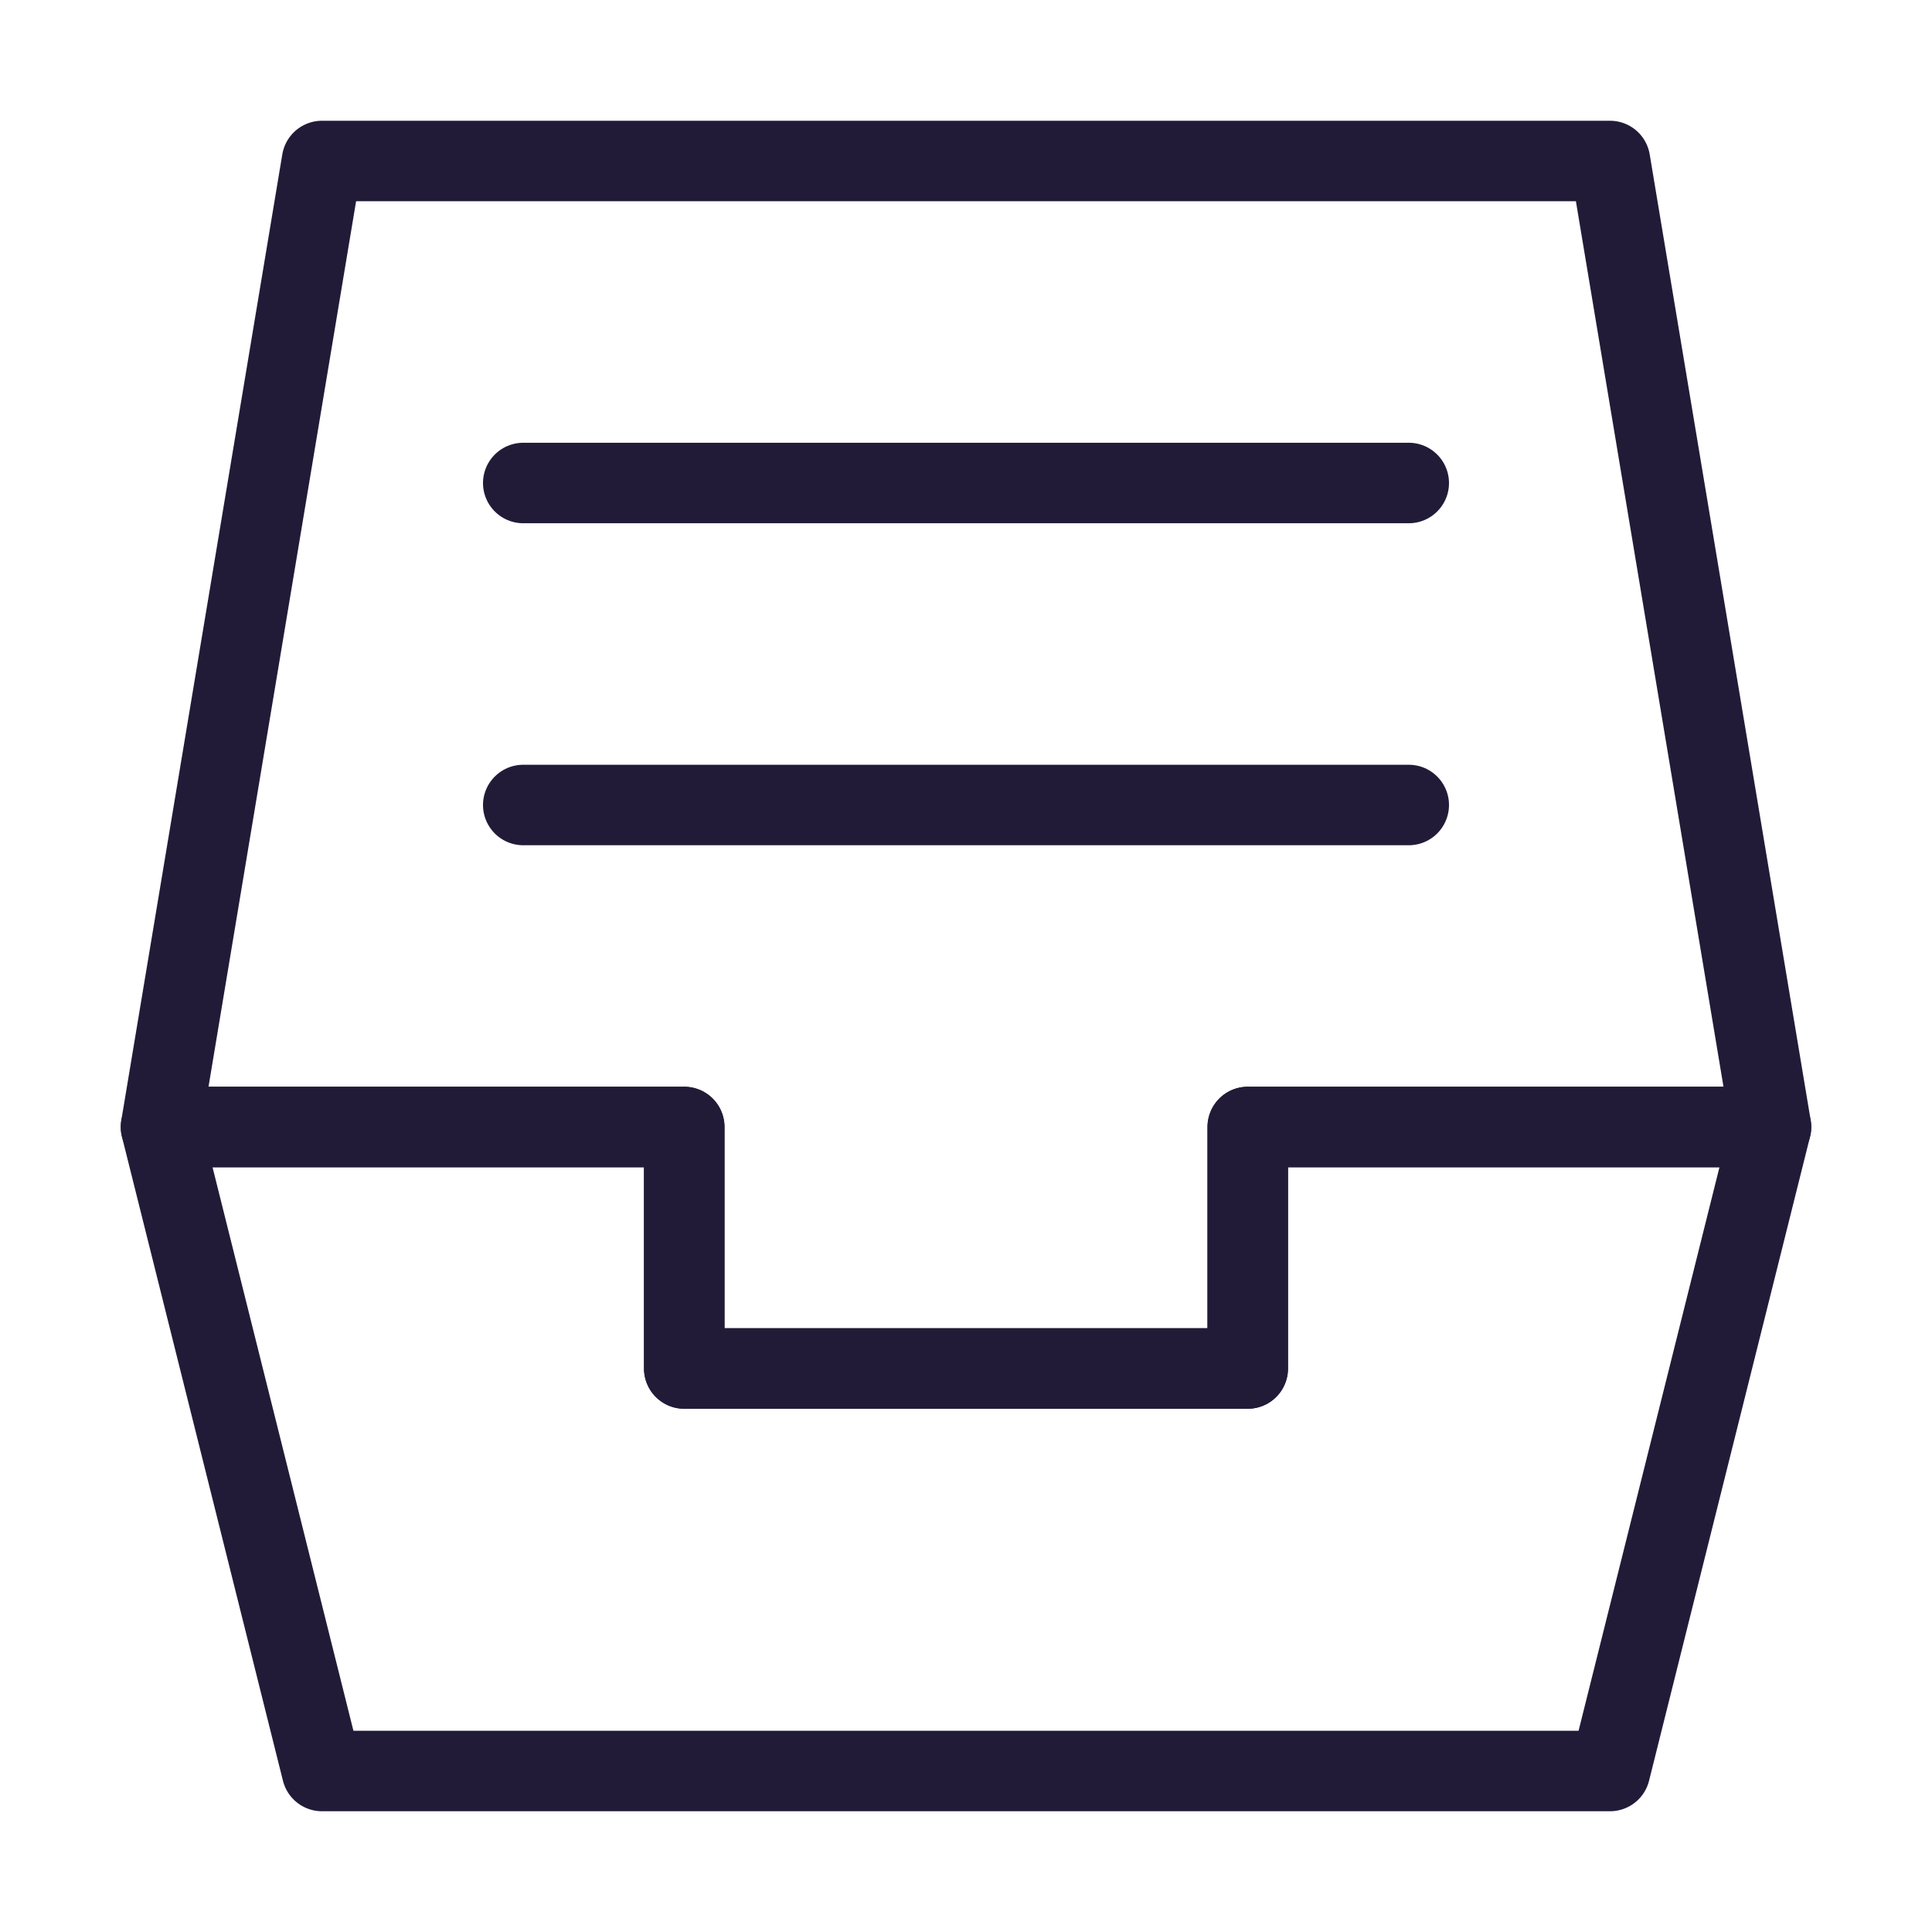
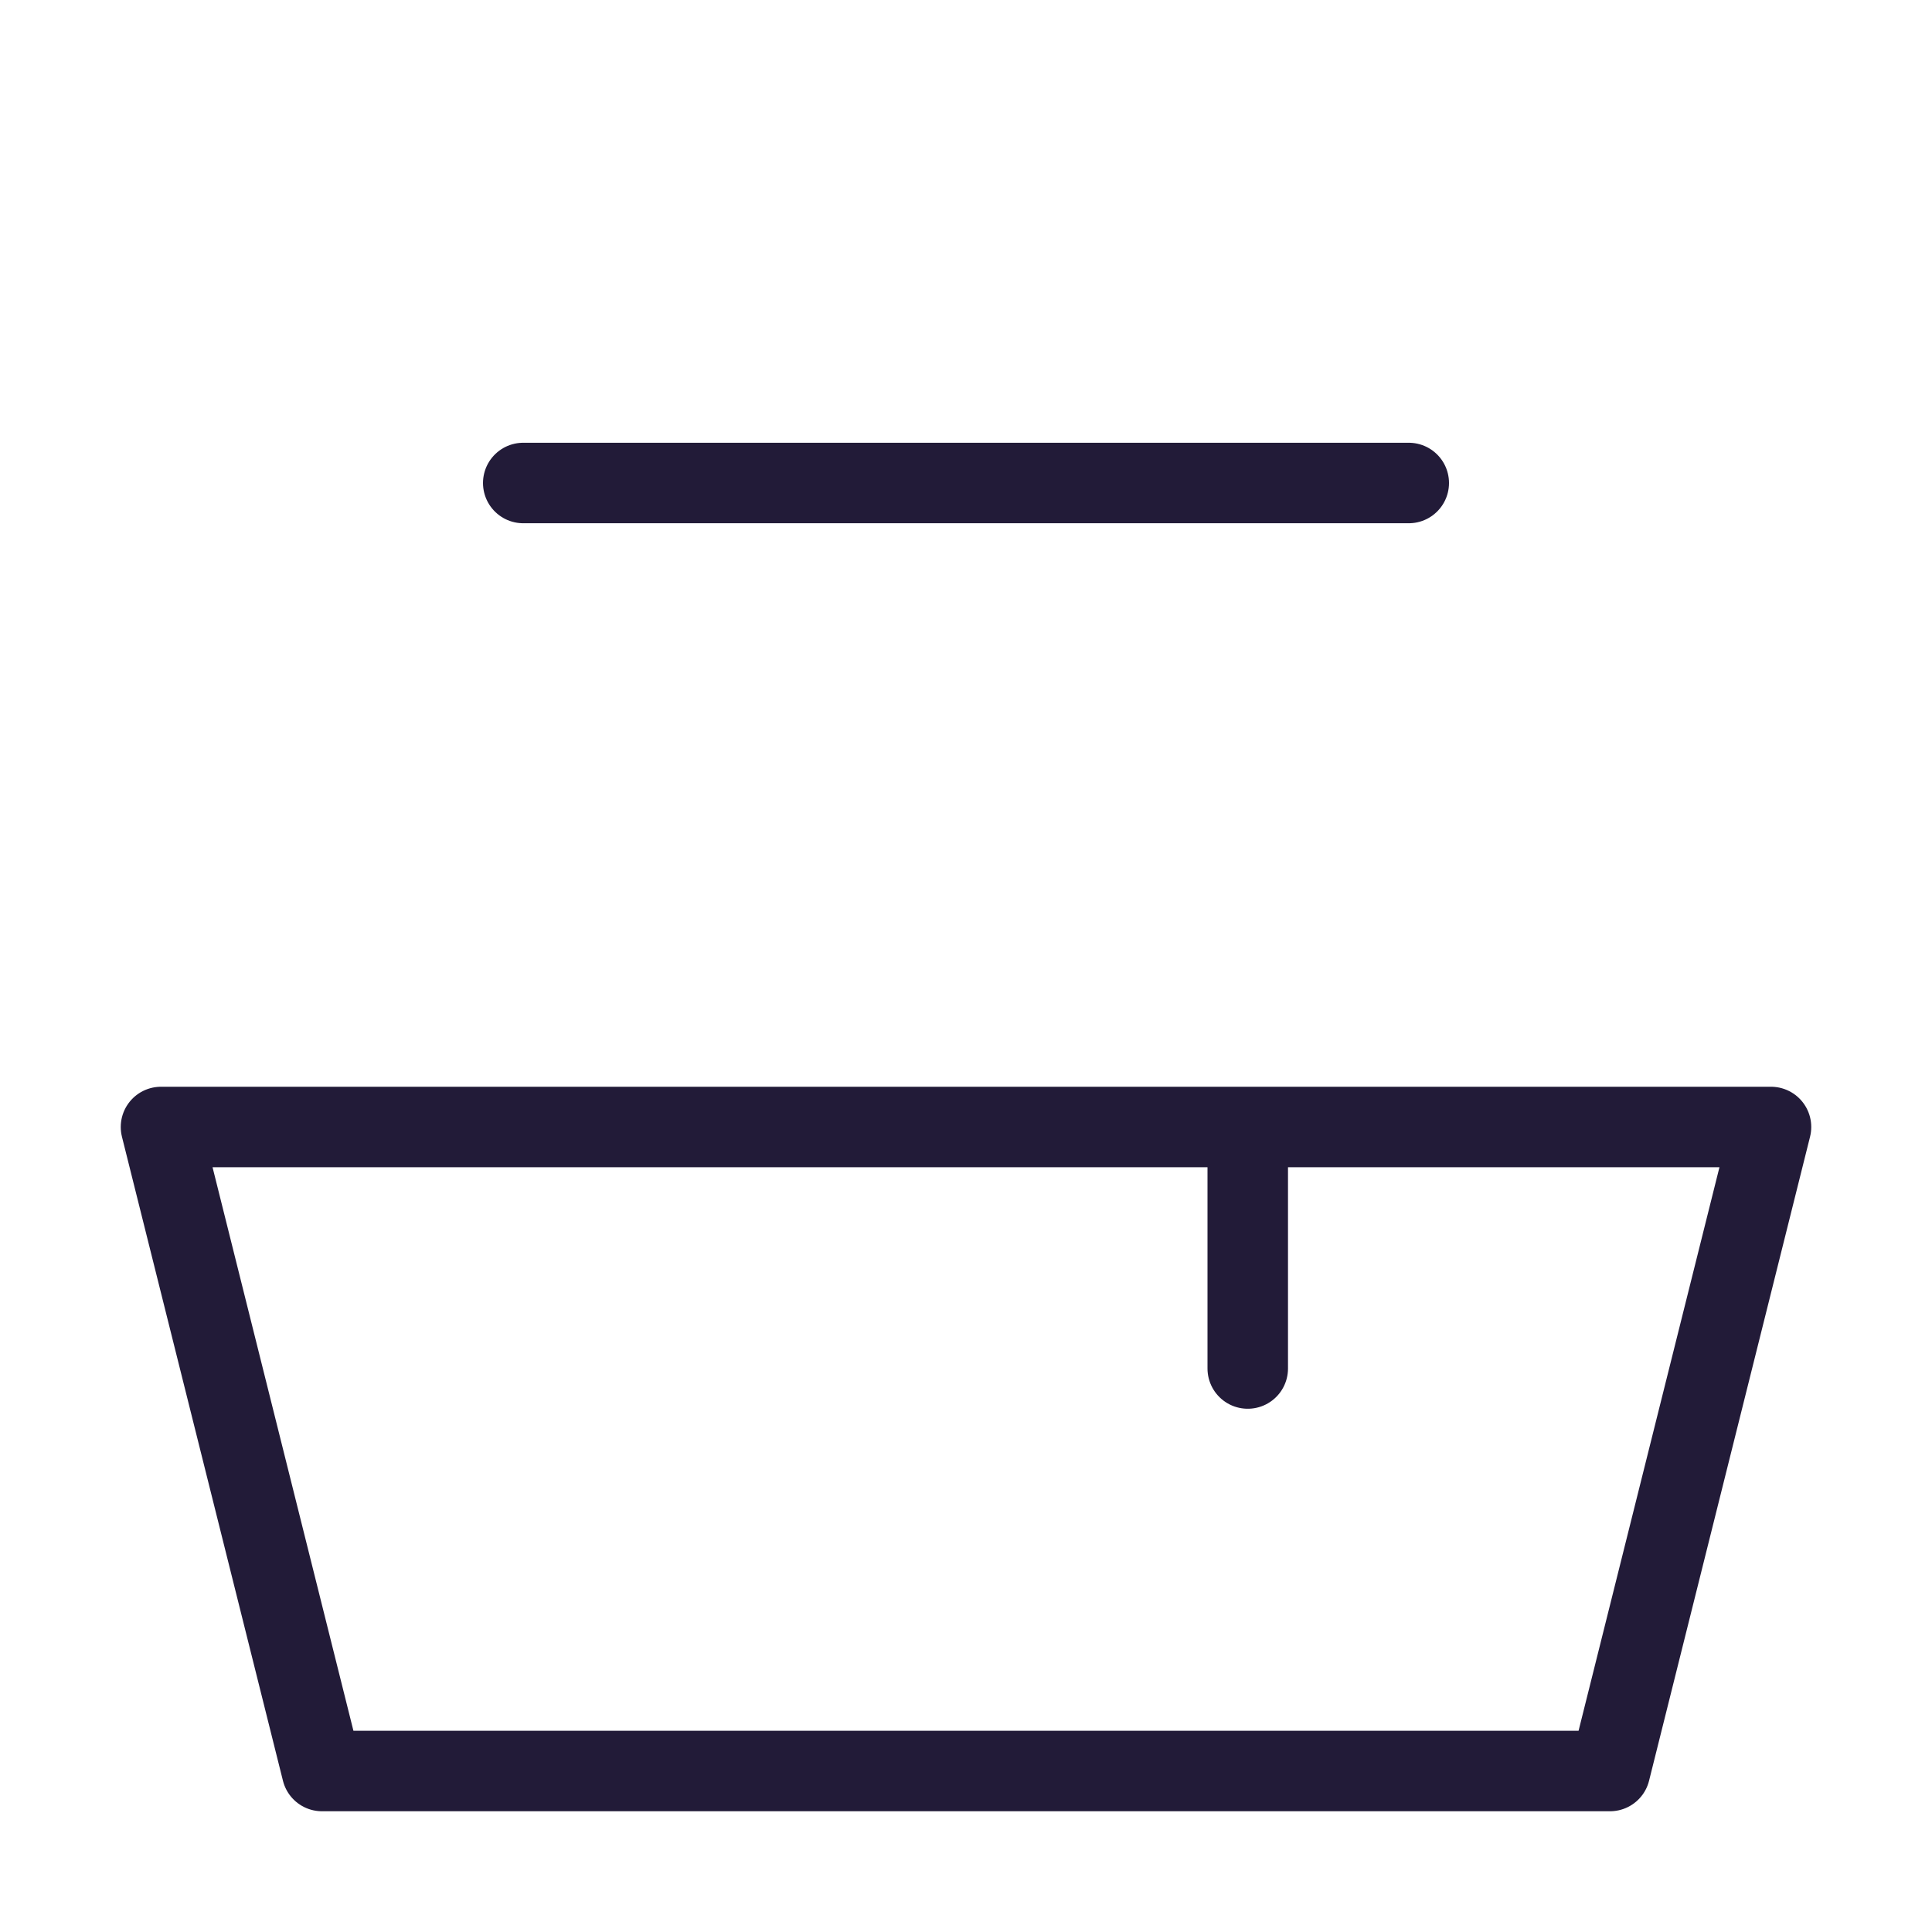
<svg xmlns="http://www.w3.org/2000/svg" width="24" height="24" viewBox="0 0 24 24" fill="none" data-reactroot="">
-   <path stroke-linejoin="round" stroke-linecap="round" stroke-miterlimit="10" stroke-width="1" stroke="#221b38" fill="none" d="M20 2H4L2 14H8.5V17H15.5V14H22L20 2Z" />
-   <path stroke-linejoin="round" stroke-linecap="round" stroke-miterlimit="10" stroke-width="1" stroke="#221b38" fill="none" d="M15.5 14V17H8.5V14H2L4 22H20L22 14H15.5Z" />
-   <path stroke-linejoin="round" stroke-linecap="round" stroke-miterlimit="10" stroke-width="1" stroke="#221b38" d="M6.5 10H17.5" />
+   <path stroke-linejoin="round" stroke-linecap="round" stroke-miterlimit="10" stroke-width="1" stroke="#221b38" fill="none" d="M15.5 14V17V14H2L4 22H20L22 14H15.5Z" />
  <path stroke-linejoin="round" stroke-linecap="round" stroke-miterlimit="10" stroke-width="1" stroke="#221b38" d="M6.5 6H17.5" />
</svg>